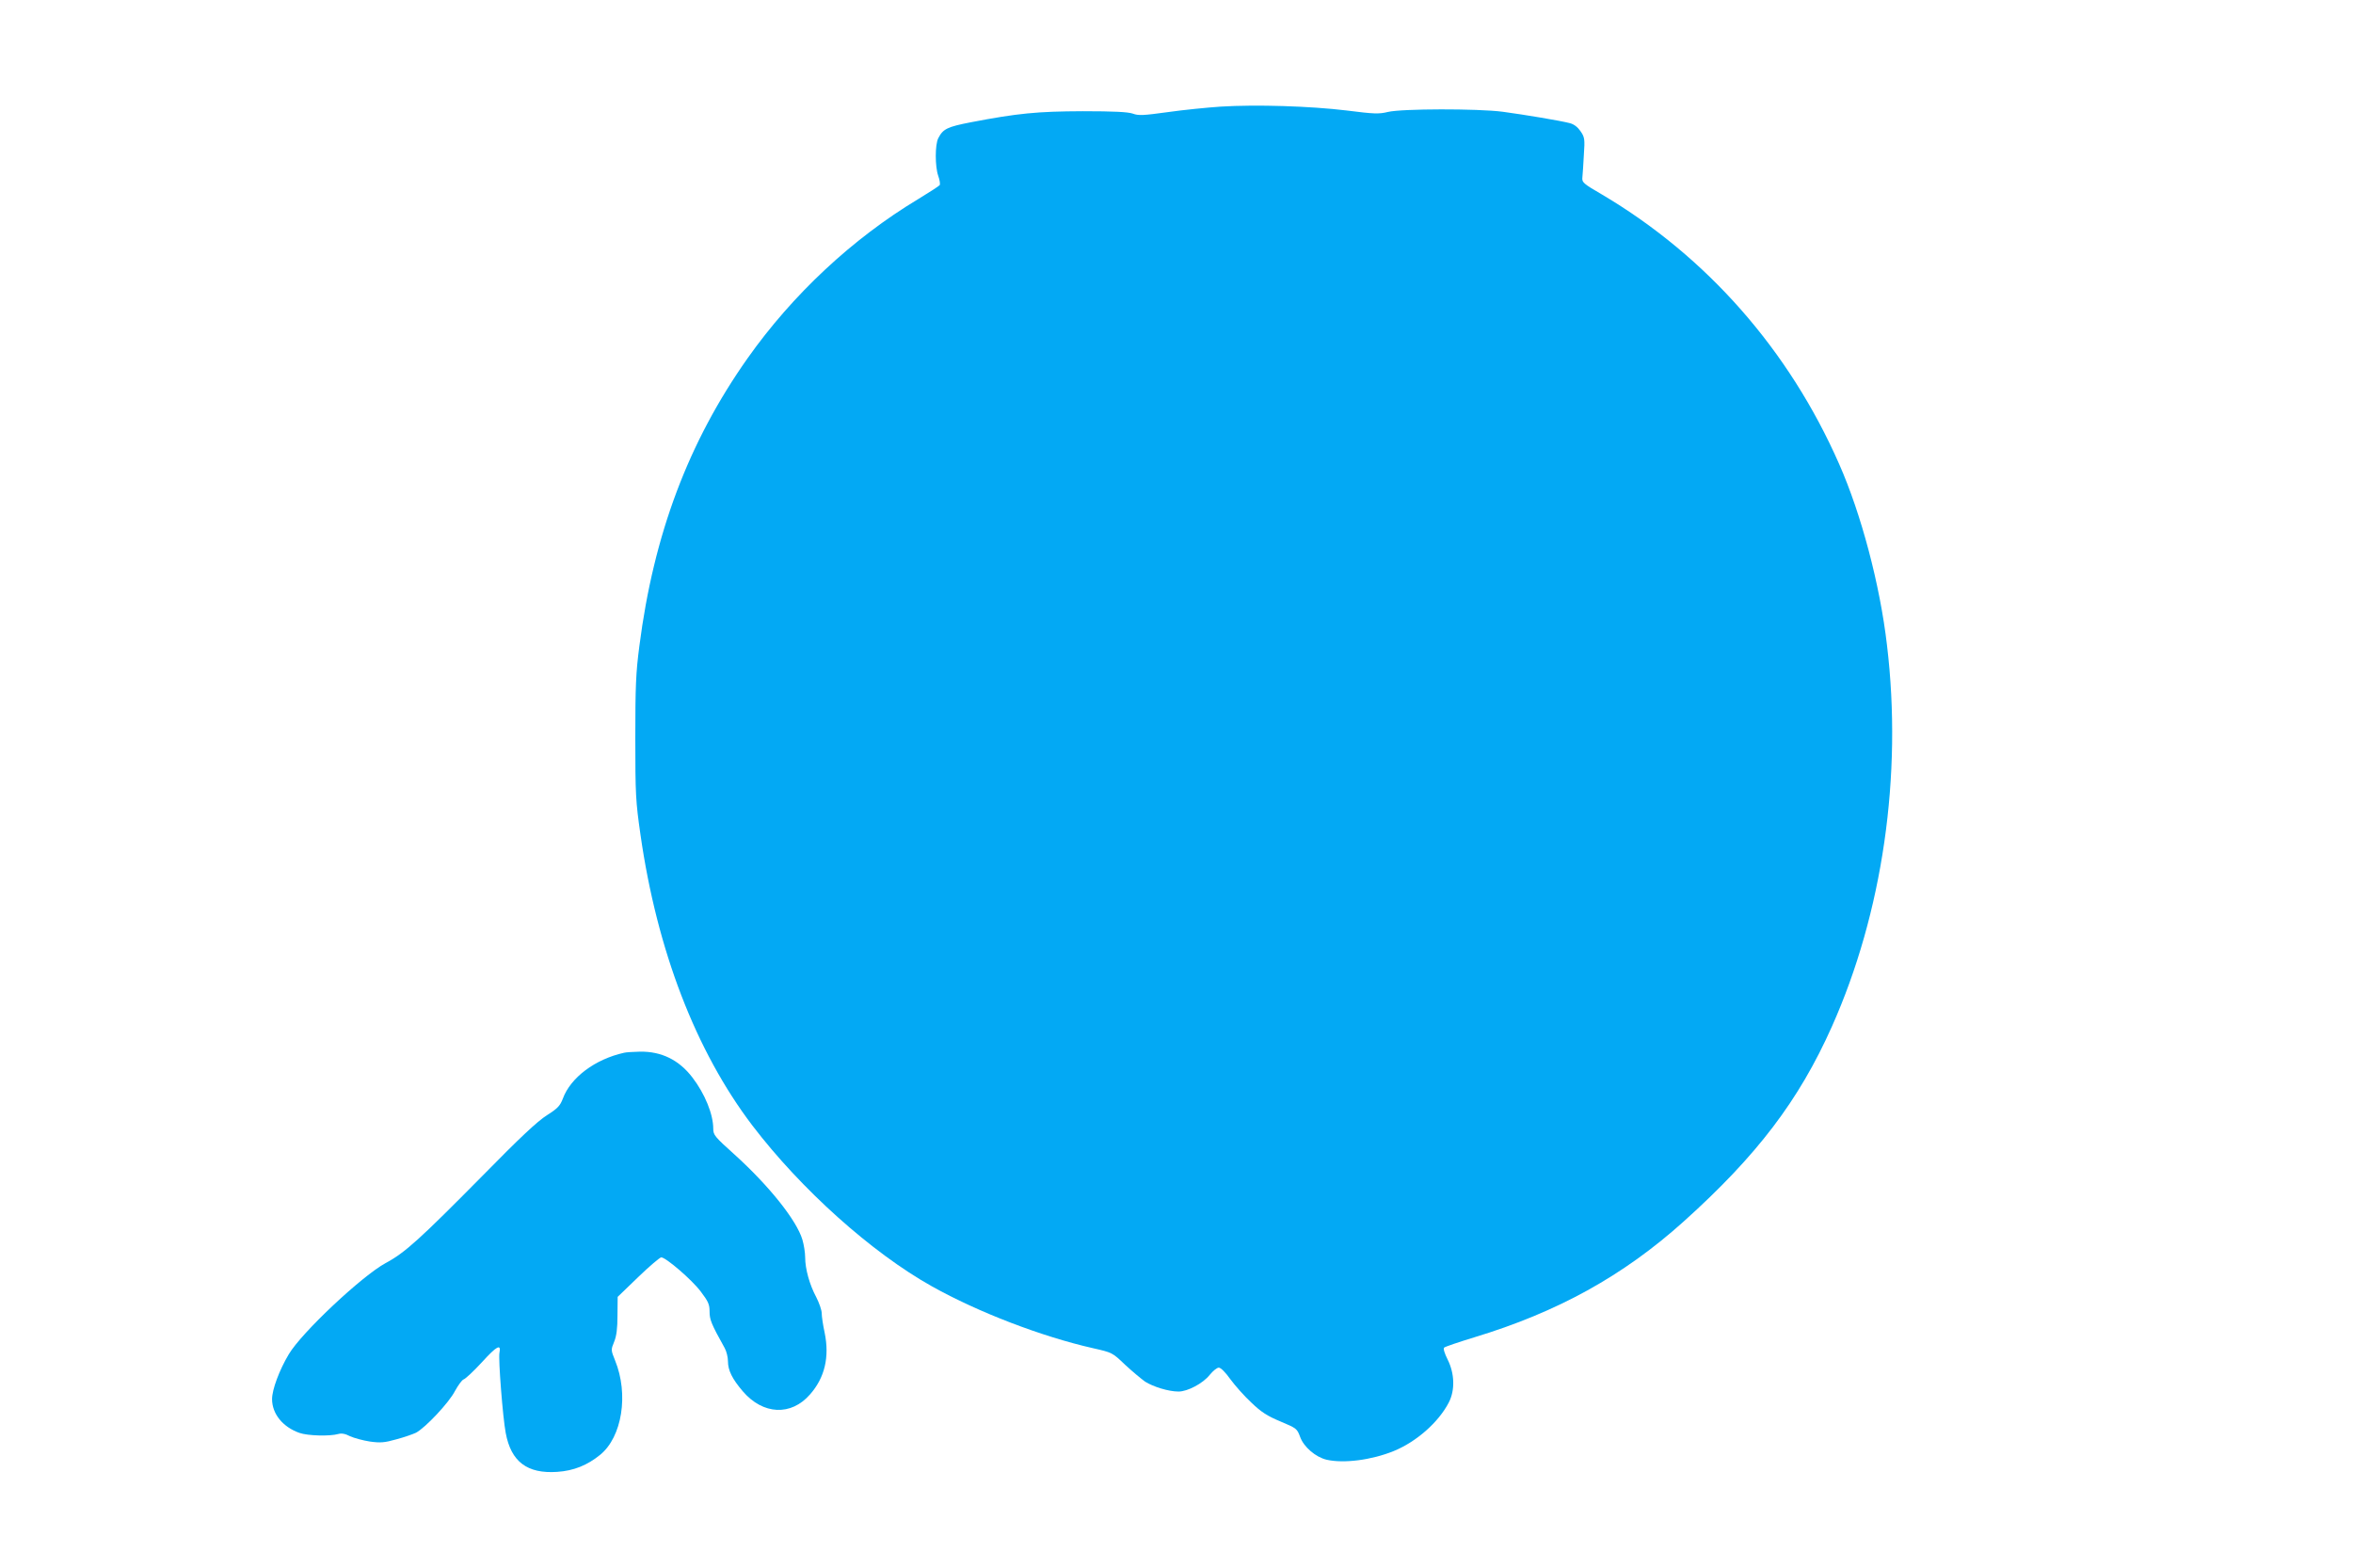
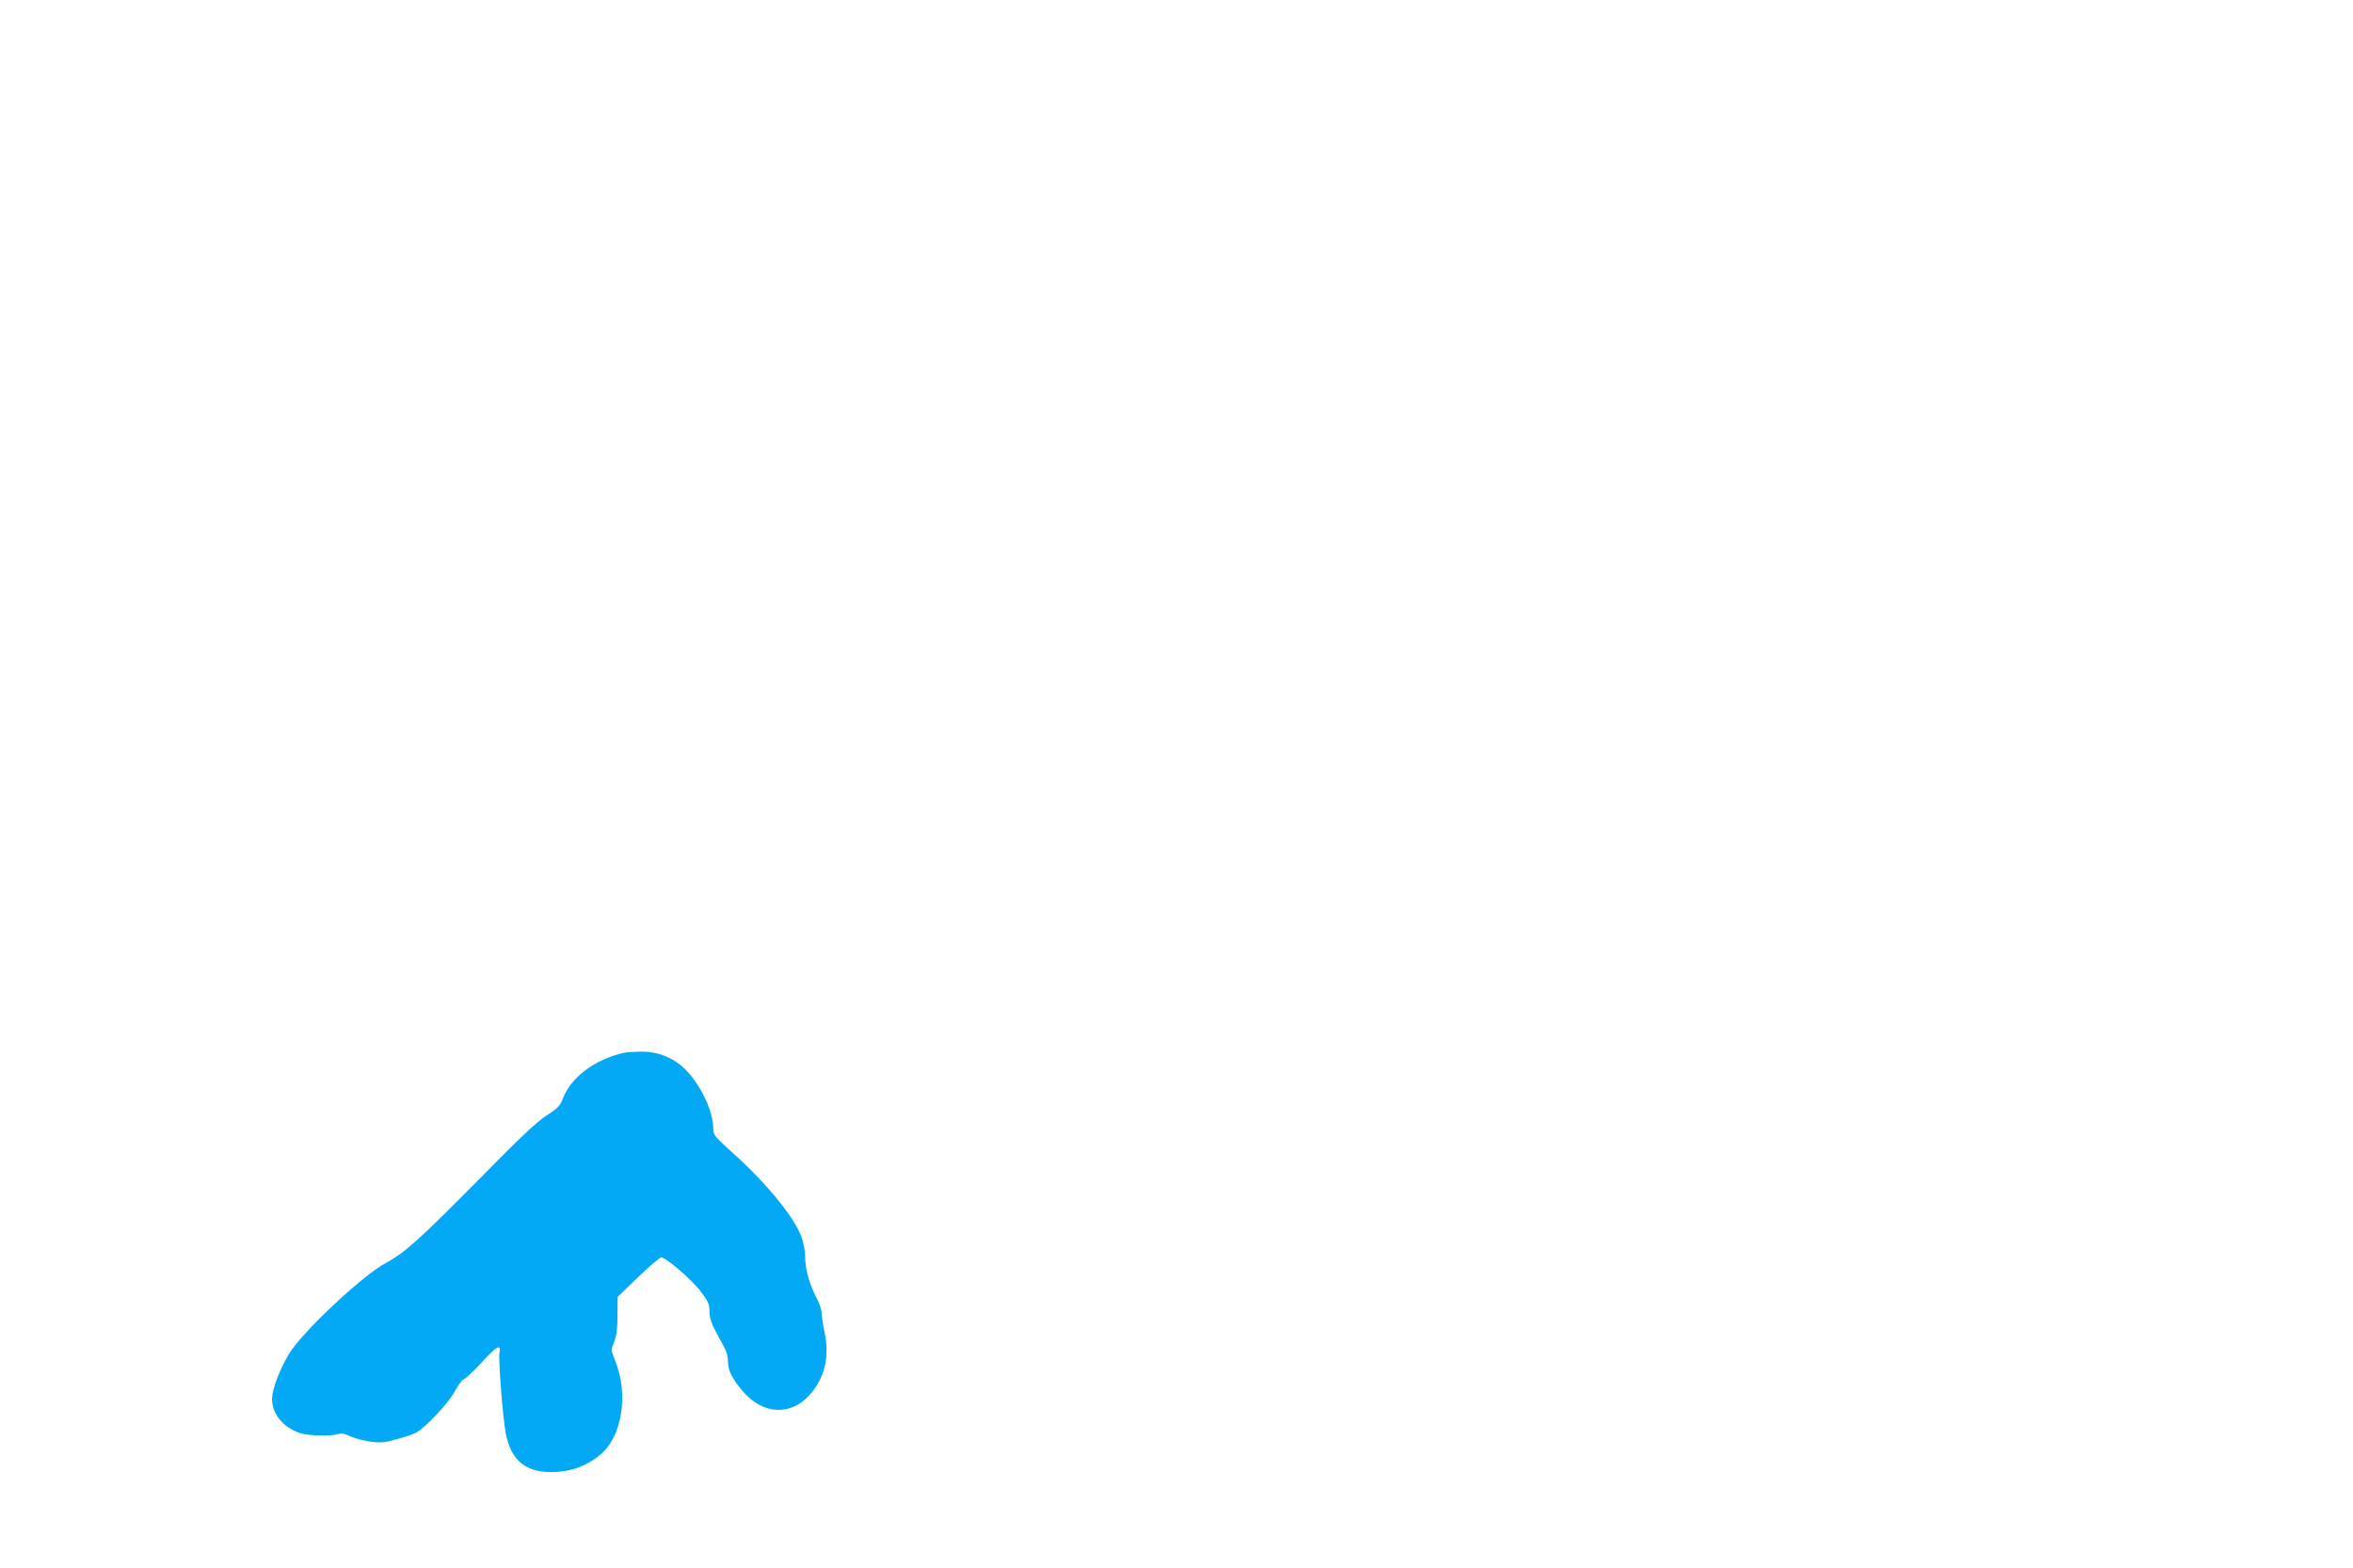
<svg xmlns="http://www.w3.org/2000/svg" version="1.0" width="1280pt" height="853pt" viewBox="0 0 1280 853" preserveAspectRatio="xMidYMid meet">
  <g transform="translate(0,853) scale(0.1,-0.1)" fill="#03a9f4" stroke="none">
-     <path d="M6640 7950 c-74 -5 -204 -18 -288 -30 -132 -18 -158 -20 -190 -8 -27 9 -102 13 -272 13 -247 -1 -353 -11 -608 -60 -129 -25 -152 -36 -178 -87 -18 -35 -18 -154 0 -205 8 -22 11 -44 8 -50 -4 -5 -56 -39 -117 -76 -358 -215 -684 -520 -929 -867 -321 -455 -510 -957 -588 -1565 -19 -145 -22 -218 -22 -500 0 -306 2 -344 28 -525 90 -630 301 -1178 609 -1583 264 -346 648 -691 977 -875 252 -141 597 -273 875 -336 106 -24 106 -24 175 -90 39 -36 88 -77 109 -92 44 -28 128 -54 182 -54 49 0 133 44 170 91 17 21 39 39 49 39 11 0 36 -25 63 -63 25 -34 76 -92 114 -127 54 -52 87 -73 159 -103 88 -37 90 -39 107 -85 20 -54 84 -109 144 -123 93 -21 243 -2 364 47 123 50 244 156 300 264 35 67 32 158 -6 234 -17 34 -25 60 -19 65 5 5 79 30 164 56 452 137 810 334 1140 631 398 358 626 658 805 1059 276 618 385 1367 300 2075 -38 328 -140 713 -260 985 -273 621 -720 1129 -1289 1466 -105 61 -111 67 -108 95 2 16 5 71 8 122 6 86 4 96 -18 128 -15 22 -35 38 -58 44 -49 13 -246 46 -365 62 -137 18 -552 17 -625 -1 -49 -12 -75 -11 -225 8 -198 24 -492 33 -685 21z" />
    <path d="M3395 2803 c-158 -35 -291 -135 -333 -249 -15 -39 -27 -53 -87 -91 -51 -32 -148 -123 -350 -329 -341 -345 -422 -419 -527 -475 -129 -70 -457 -378 -527 -496 -52 -87 -91 -193 -91 -244 0 -80 58 -152 149 -184 45 -16 166 -19 211 -6 17 5 38 2 64 -12 22 -10 70 -23 108 -29 58 -8 80 -6 144 12 42 11 90 28 107 36 51 27 180 164 212 227 17 31 38 60 47 63 10 3 55 45 100 94 81 89 105 101 95 51 -7 -31 18 -352 34 -436 29 -157 117 -223 280 -212 90 6 164 36 234 93 119 97 156 329 81 513 -23 57 -23 58 -5 102 13 32 18 72 18 144 l1 100 112 108 c61 59 118 107 125 107 25 0 167 -122 215 -186 41 -54 48 -70 48 -109 0 -44 9 -67 82 -198 10 -18 18 -50 18 -72 0 -50 23 -96 81 -164 110 -128 263 -135 366 -16 80 91 106 204 79 335 -9 41 -16 89 -16 106 0 17 -14 57 -30 88 -36 67 -60 153 -60 216 0 26 -7 69 -15 96 -31 105 -181 293 -370 464 -107 96 -115 106 -115 140 0 78 -45 189 -113 278 -73 96 -169 143 -286 141 -36 -1 -75 -3 -86 -6z" />
  </g>
</svg>